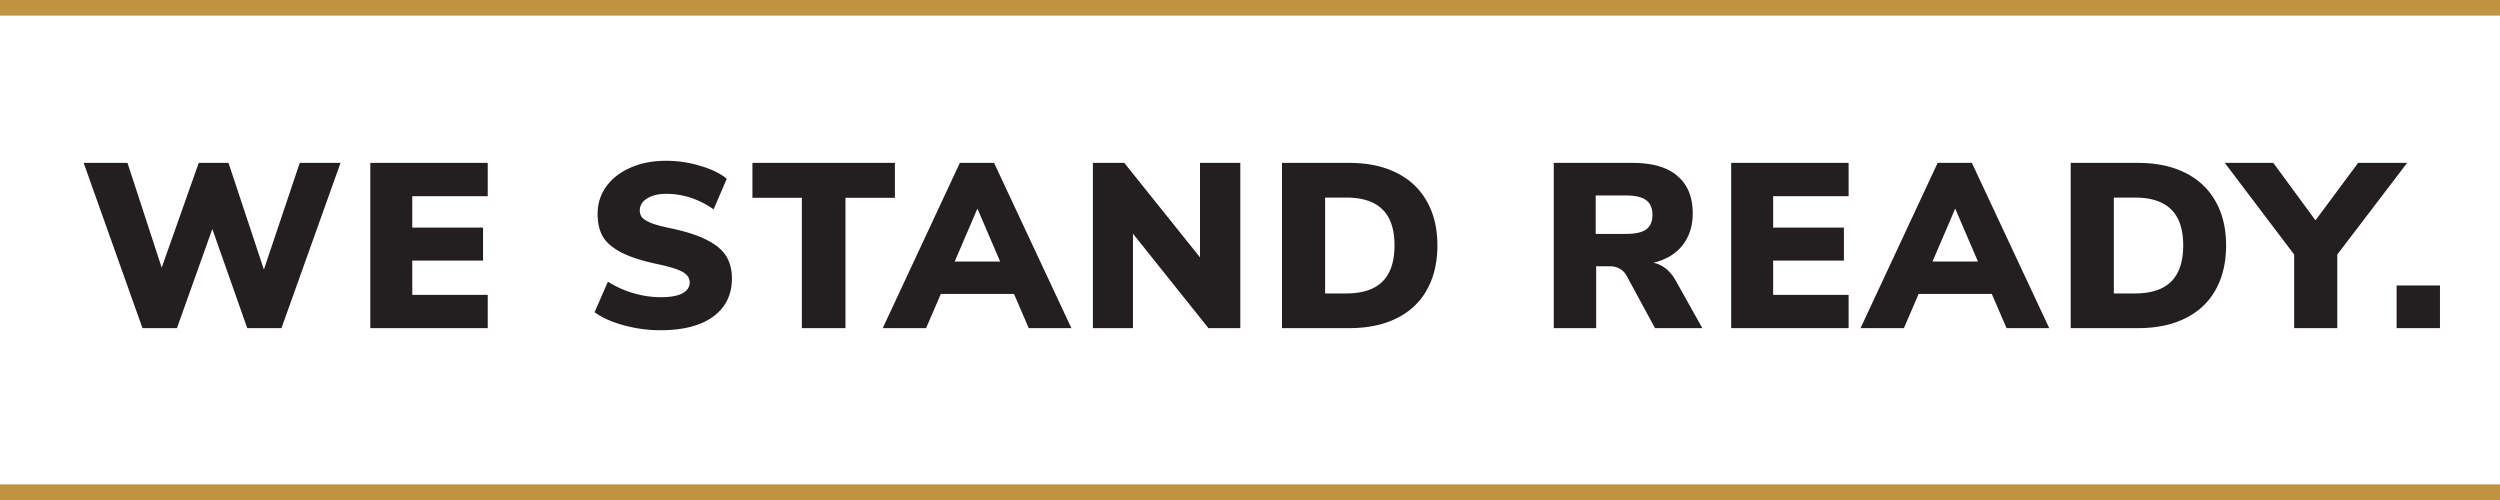
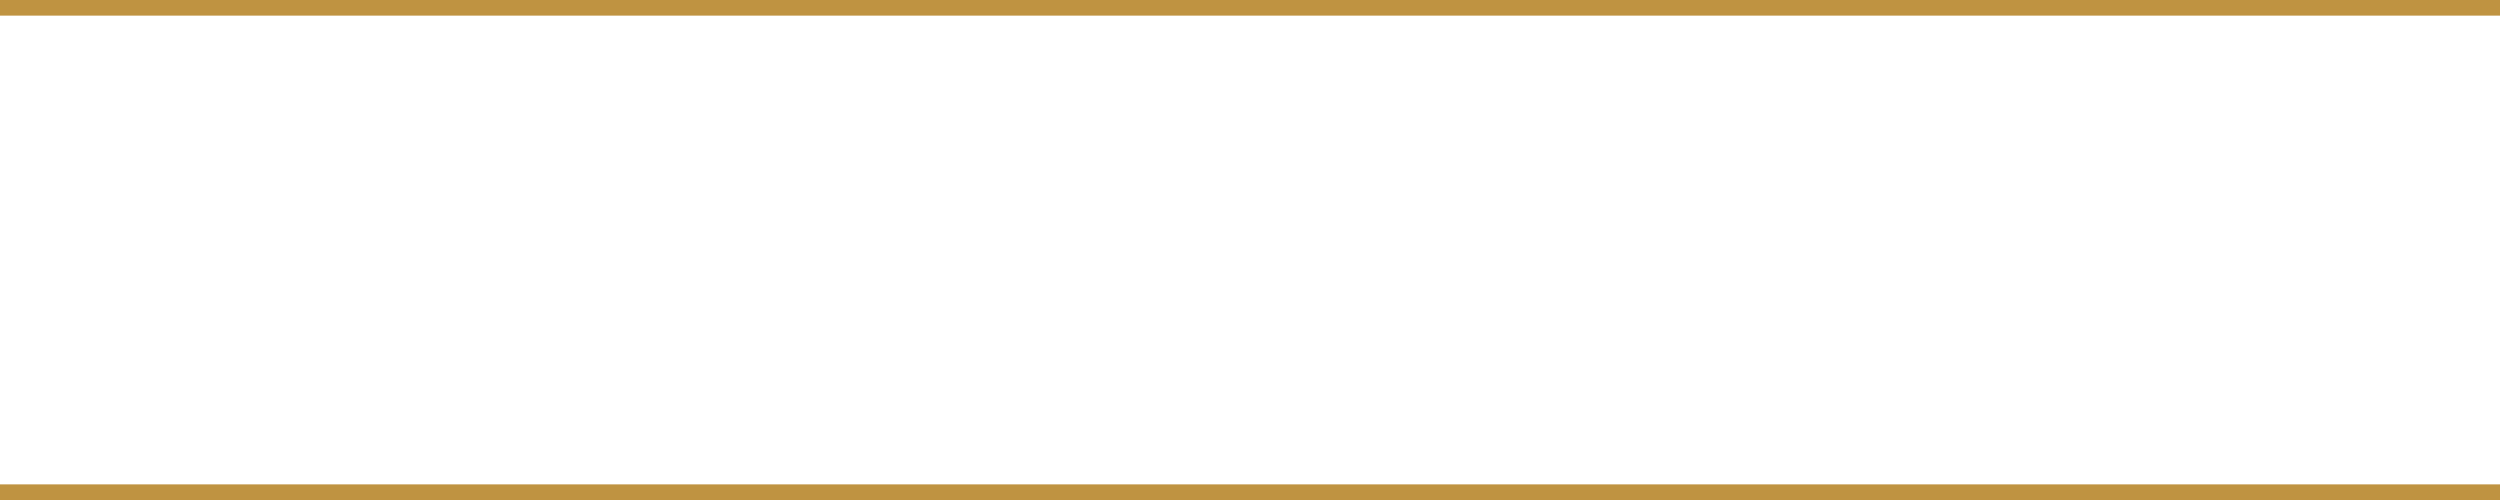
<svg xmlns="http://www.w3.org/2000/svg" width="160" height="32" fill="none">
-   <path d="M19.184 10.425h2.61L18.014 21h-2.19l-2.235-6.345L11.324 21H9.119L5.354 10.425h2.805l2.19 6.705 2.37-6.705h1.905l2.265 6.825 2.295-6.825zM23.7 21V10.425h7.515v2.13h-4.83v2.01h4.53v2.115h-4.53v2.19h4.83V21H23.7zm18.567.135c-.79 0-1.57-.105-2.34-.315-.77-.21-1.395-.49-1.875-.84l.855-1.95c.51.32 1.055.565 1.635.735a6.21 6.21 0 001.755.255c.6 0 1.055-.08 1.365-.24.32-.17.48-.405.48-.705 0-.27-.145-.49-.435-.66-.28-.17-.82-.34-1.62-.51-.99-.21-1.765-.46-2.325-.75-.56-.29-.955-.63-1.185-1.02-.22-.39-.33-.87-.33-1.44 0-.65.18-1.23.54-1.74.37-.52.885-.925 1.545-1.215.67-.3 1.435-.45 2.295-.45.76 0 1.495.11 2.205.33.72.21 1.28.485 1.68.825l-.84 1.95c-.96-.66-1.97-.99-3.03-.99-.51 0-.92.1-1.23.3-.31.19-.465.445-.465.765 0 .19.055.345.165.465.11.12.315.24.615.36.3.11.745.225 1.335.345.96.21 1.715.465 2.265.765.55.29.94.63 1.17 1.02.23.39.345.855.345 1.395 0 1.04-.4 1.855-1.2 2.445-.8.58-1.925.87-3.375.87zM51.32 21v-8.34h-3.165v-2.235h9.12v2.235H54.11V21h-2.79zm14.52 0l-.945-2.19h-4.68L59.27 21h-2.775l4.935-10.575h2.19L68.57 21h-2.73zm-4.74-4.26h2.91l-1.455-3.39-1.455 3.39zm15.7-6.315h2.58V21h-2.04l-4.83-6.045V21h-2.565V10.425h2.01L76.8 16.47v-6.045zm5.248 0h4.305c1.17 0 2.175.21 3.015.63.85.42 1.5 1.03 1.95 1.83.45.79.675 1.73.675 2.82 0 1.1-.225 2.05-.675 2.85-.44.79-1.085 1.395-1.935 1.815-.84.42-1.85.63-3.03.63h-4.305V10.425zm4.11 8.355c1.04 0 1.815-.255 2.325-.765.51-.51.765-1.28.765-2.31s-.255-1.795-.765-2.295c-.51-.51-1.285-.765-2.325-.765h-1.35v6.135h1.35zM108.95 21h-3.03l-1.83-3.375c-.23-.39-.595-.585-1.095-.585h-.84V21H99.44V10.425h5.04c1.28 0 2.24.28 2.88.84.65.55.975 1.35.975 2.4 0 .8-.22 1.48-.66 2.04-.44.55-1.06.92-1.86 1.11.61.13 1.095.525 1.455 1.185l1.68 3zm-4.905-6.03c.61 0 1.045-.095 1.305-.285.27-.19.405-.5.405-.93 0-.44-.135-.755-.405-.945-.26-.2-.695-.3-1.305-.3h-1.92v2.46h1.92zm6.751 6.03V10.425h7.515v2.13h-4.83v2.01h4.53v2.115h-4.53v2.19h4.83V21h-7.515zm17.623 0l-.945-2.19h-4.68L121.85 21h-2.775l4.935-10.575h2.19L131.15 21h-2.73zm-4.74-4.26h2.91l-1.455-3.39-1.455 3.39zm8.846-6.315h4.305c1.17 0 2.175.21 3.015.63.85.42 1.5 1.03 1.95 1.83.45.79.675 1.73.675 2.82 0 1.1-.225 2.05-.675 2.85-.44.79-1.085 1.395-1.935 1.815-.84.42-1.85.63-3.03.63h-4.305V10.425zm4.11 8.355c1.04 0 1.815-.255 2.325-.765.51-.51.765-1.28.765-2.31s-.255-1.795-.765-2.295c-.51-.51-1.285-.765-2.325-.765h-1.35v6.135h1.35zm17.421-8.355l-4.47 5.865V21h-2.76v-4.71l-4.44-5.865h3.105l2.7 3.675 2.73-3.675h3.135zm-.673 7.845h2.775V21h-2.775v-2.73z" fill="#231F20" />
  <path stroke="#BF9341" d="M0 .5h160M0 31.5h160" />
</svg>